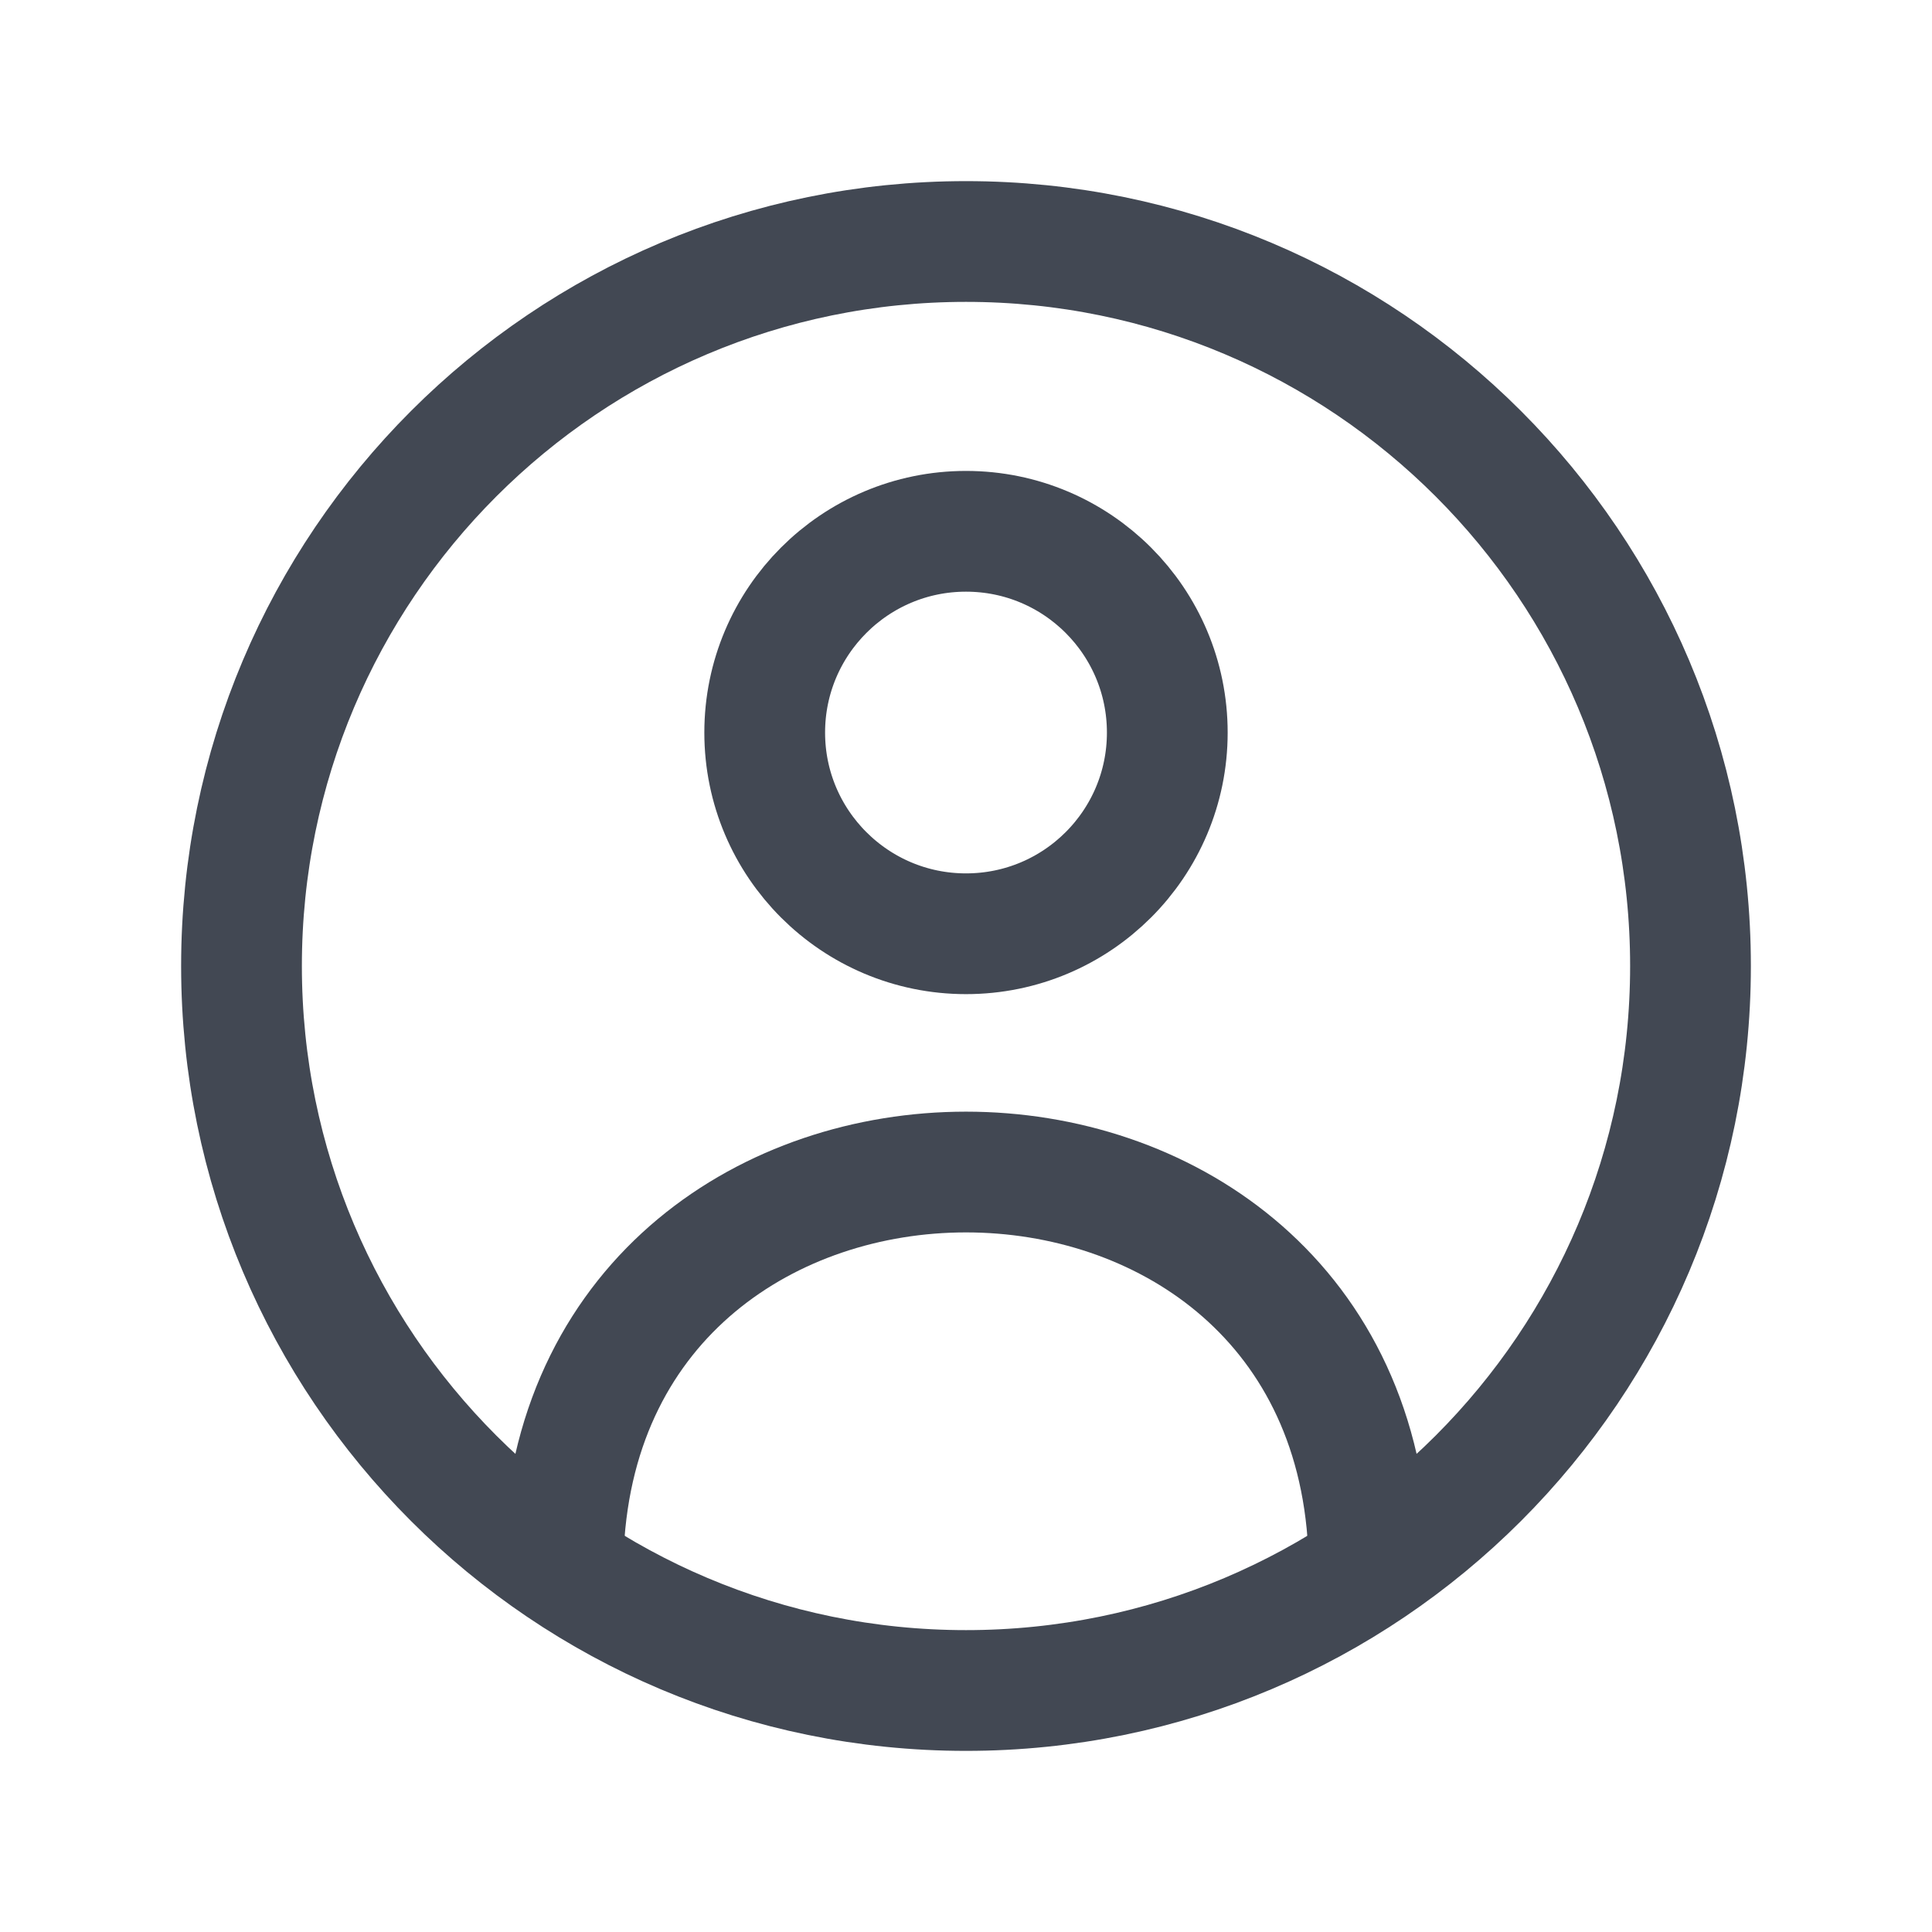
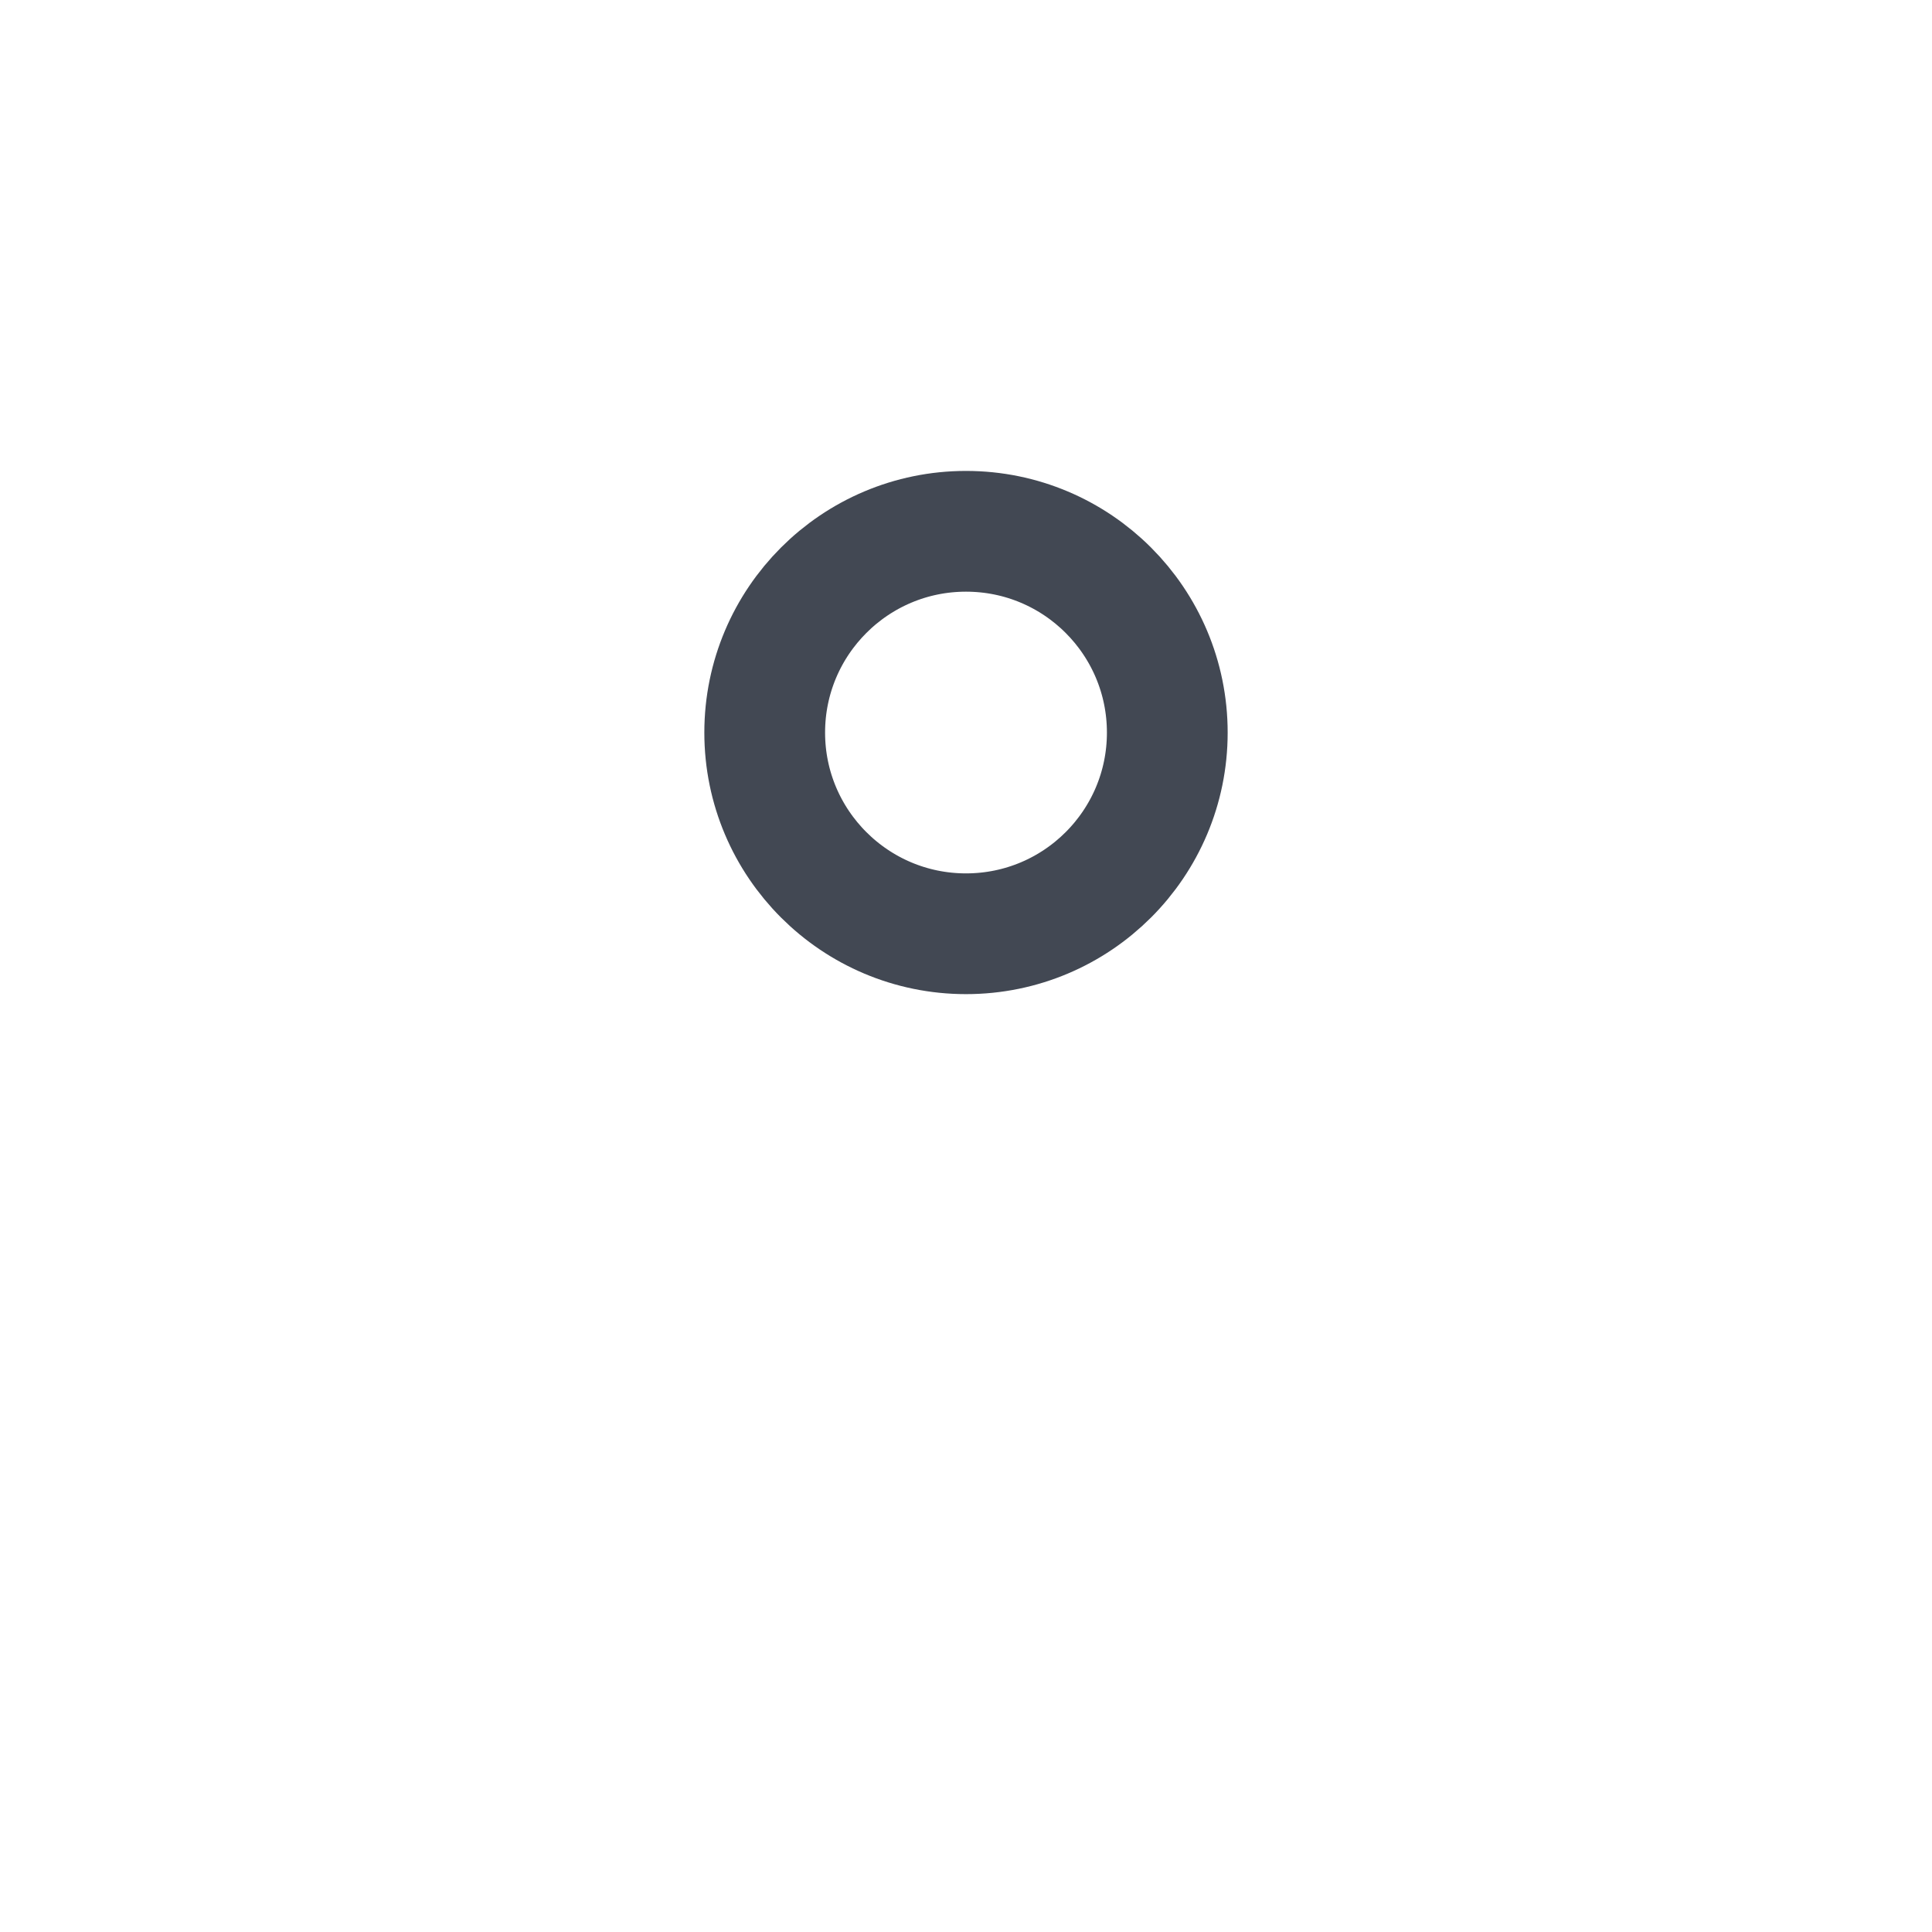
<svg xmlns="http://www.w3.org/2000/svg" width="16" height="16" viewBox="0 0 16 16" fill="none">
  <path d="M8 7.733C8.921 7.733 9.667 6.987 9.667 6.067C9.667 5.146 8.921 4.4 8 4.4C7.08 4.4 6.333 5.146 6.333 6.067C6.333 6.987 7.08 7.733 8 7.733Z" stroke="#424853" stroke-linecap="round" stroke-linejoin="round" />
-   <path d="M8 14C11.314 14 14 11.314 14 8C14 4.686 11.314 2 8 2C4.686 2 2 4.686 2 8C2 11.314 4.686 14 8 14Z" stroke="#424853" stroke-linecap="round" stroke-linejoin="round" />
-   <path d="M11.333 12.8C11.122 8.675 4.878 8.675 4.667 12.8" stroke="#424853" stroke-linecap="round" stroke-linejoin="round" />
</svg>